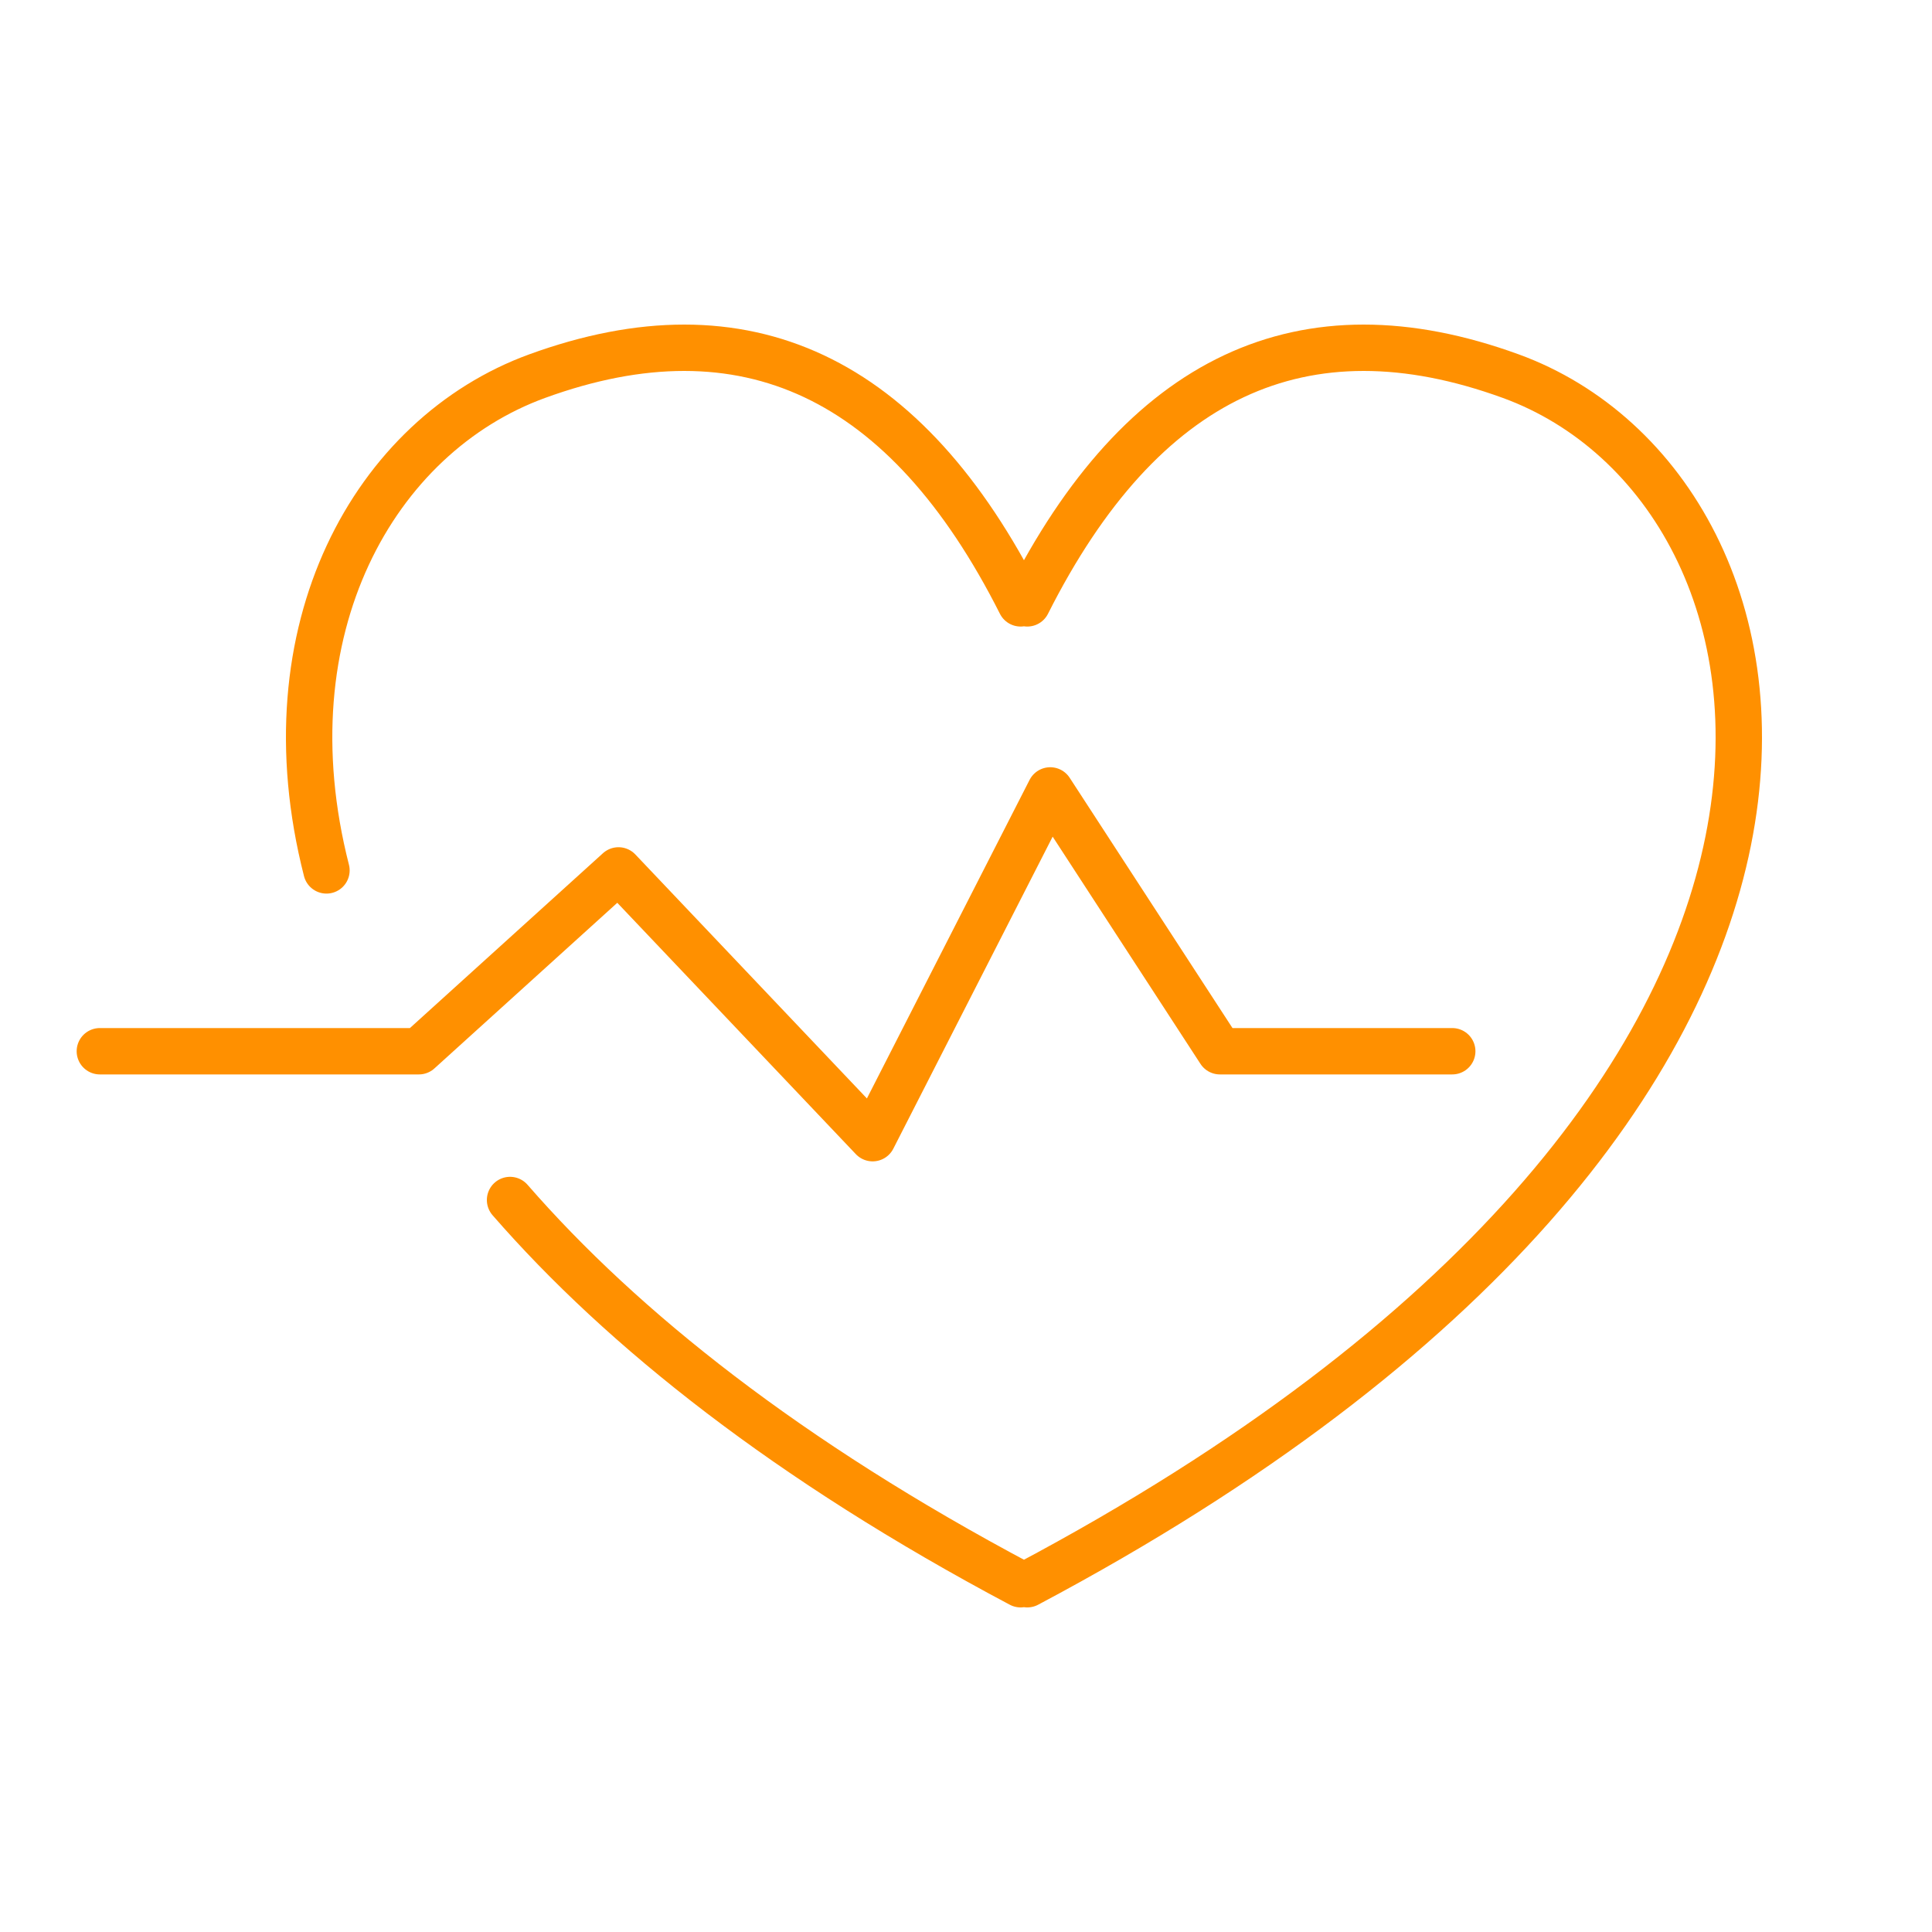
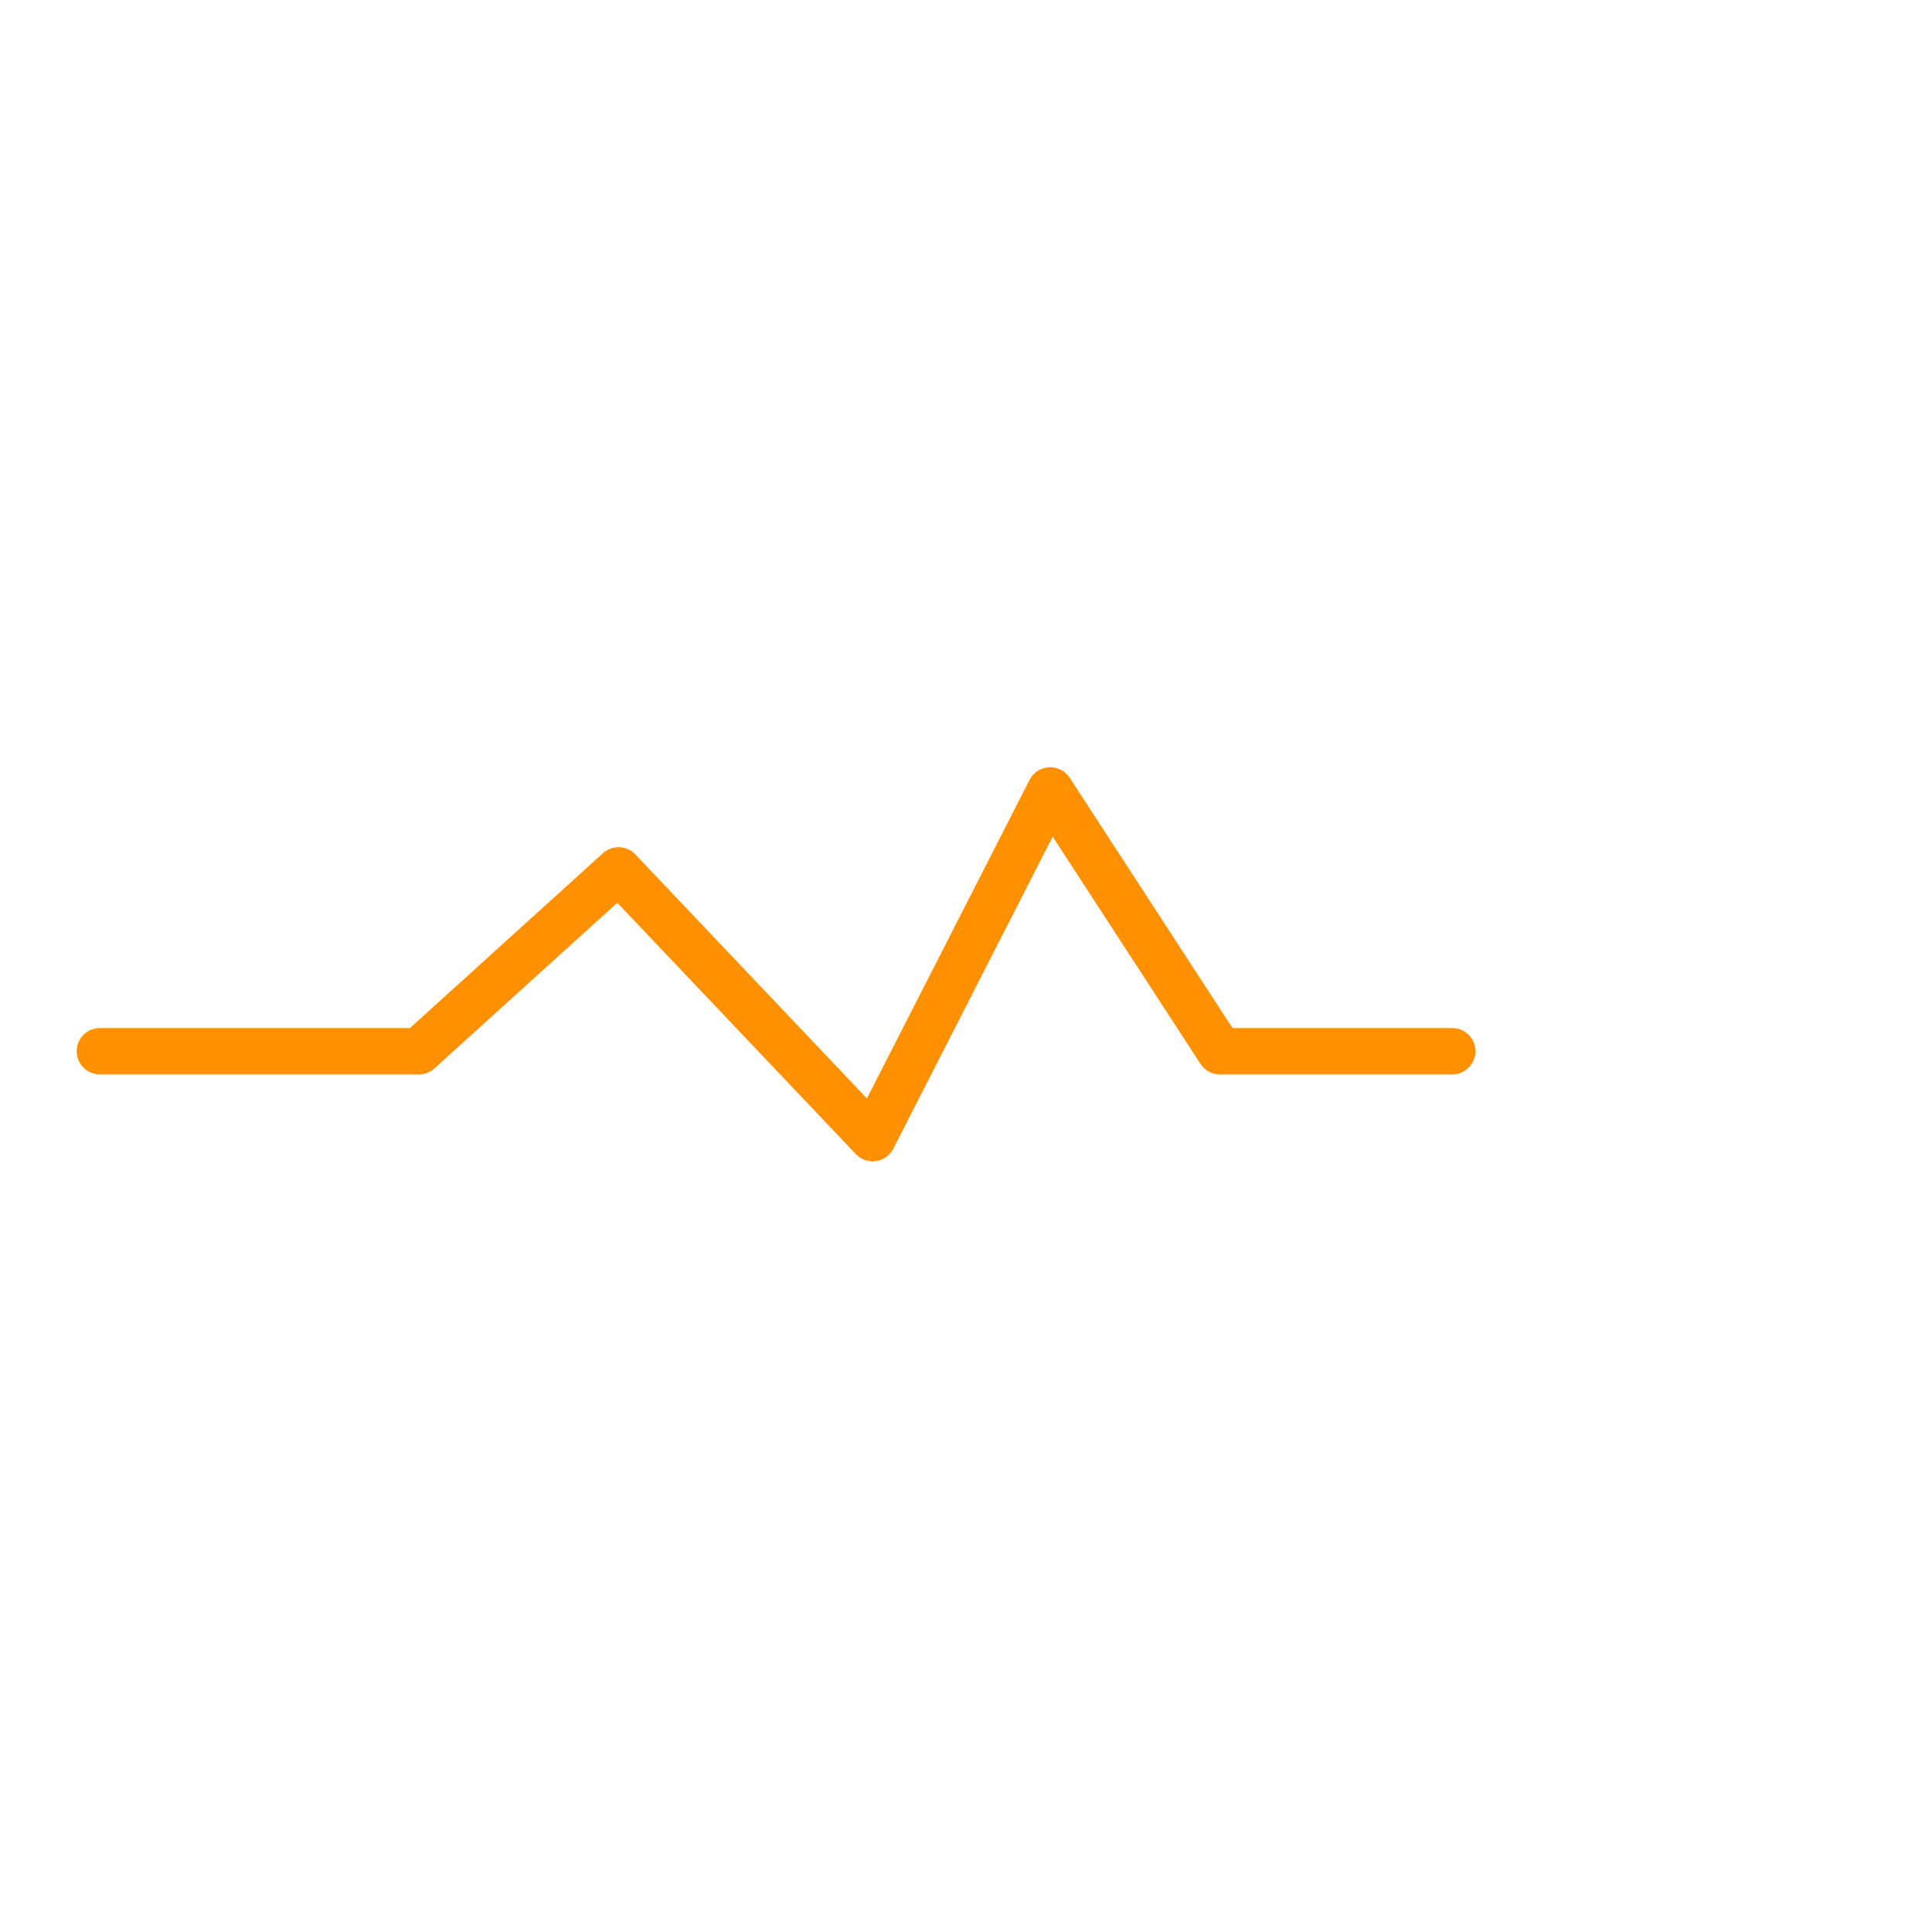
<svg xmlns="http://www.w3.org/2000/svg" width="50" height="50" viewBox="0 0 50 50">
  <g fill-rule="nonzero" stroke="#FF9000" stroke-width="1.2" fill="none" stroke-linecap="round" stroke-linejoin="round">
-     <path d="M26.414 15.615c-2.964-5.88-7.135-7.84-12.514-5.88-4.205 1.533-7.043 6.556-5.451 12.791m4.751 8.53c2.915 3.349 7.2 6.752 13.214 9.944M26.586 15.615c2.964-5.88 7.135-7.84 12.514-5.88 8.068 2.94 11.102 18.73-12.514 31.265" />
    <path d="M2.584 27.206h8.256l5.167-4.68 6.577 6.93 4.596-9 4.391 6.75h6.013" />
  </g>
</svg>